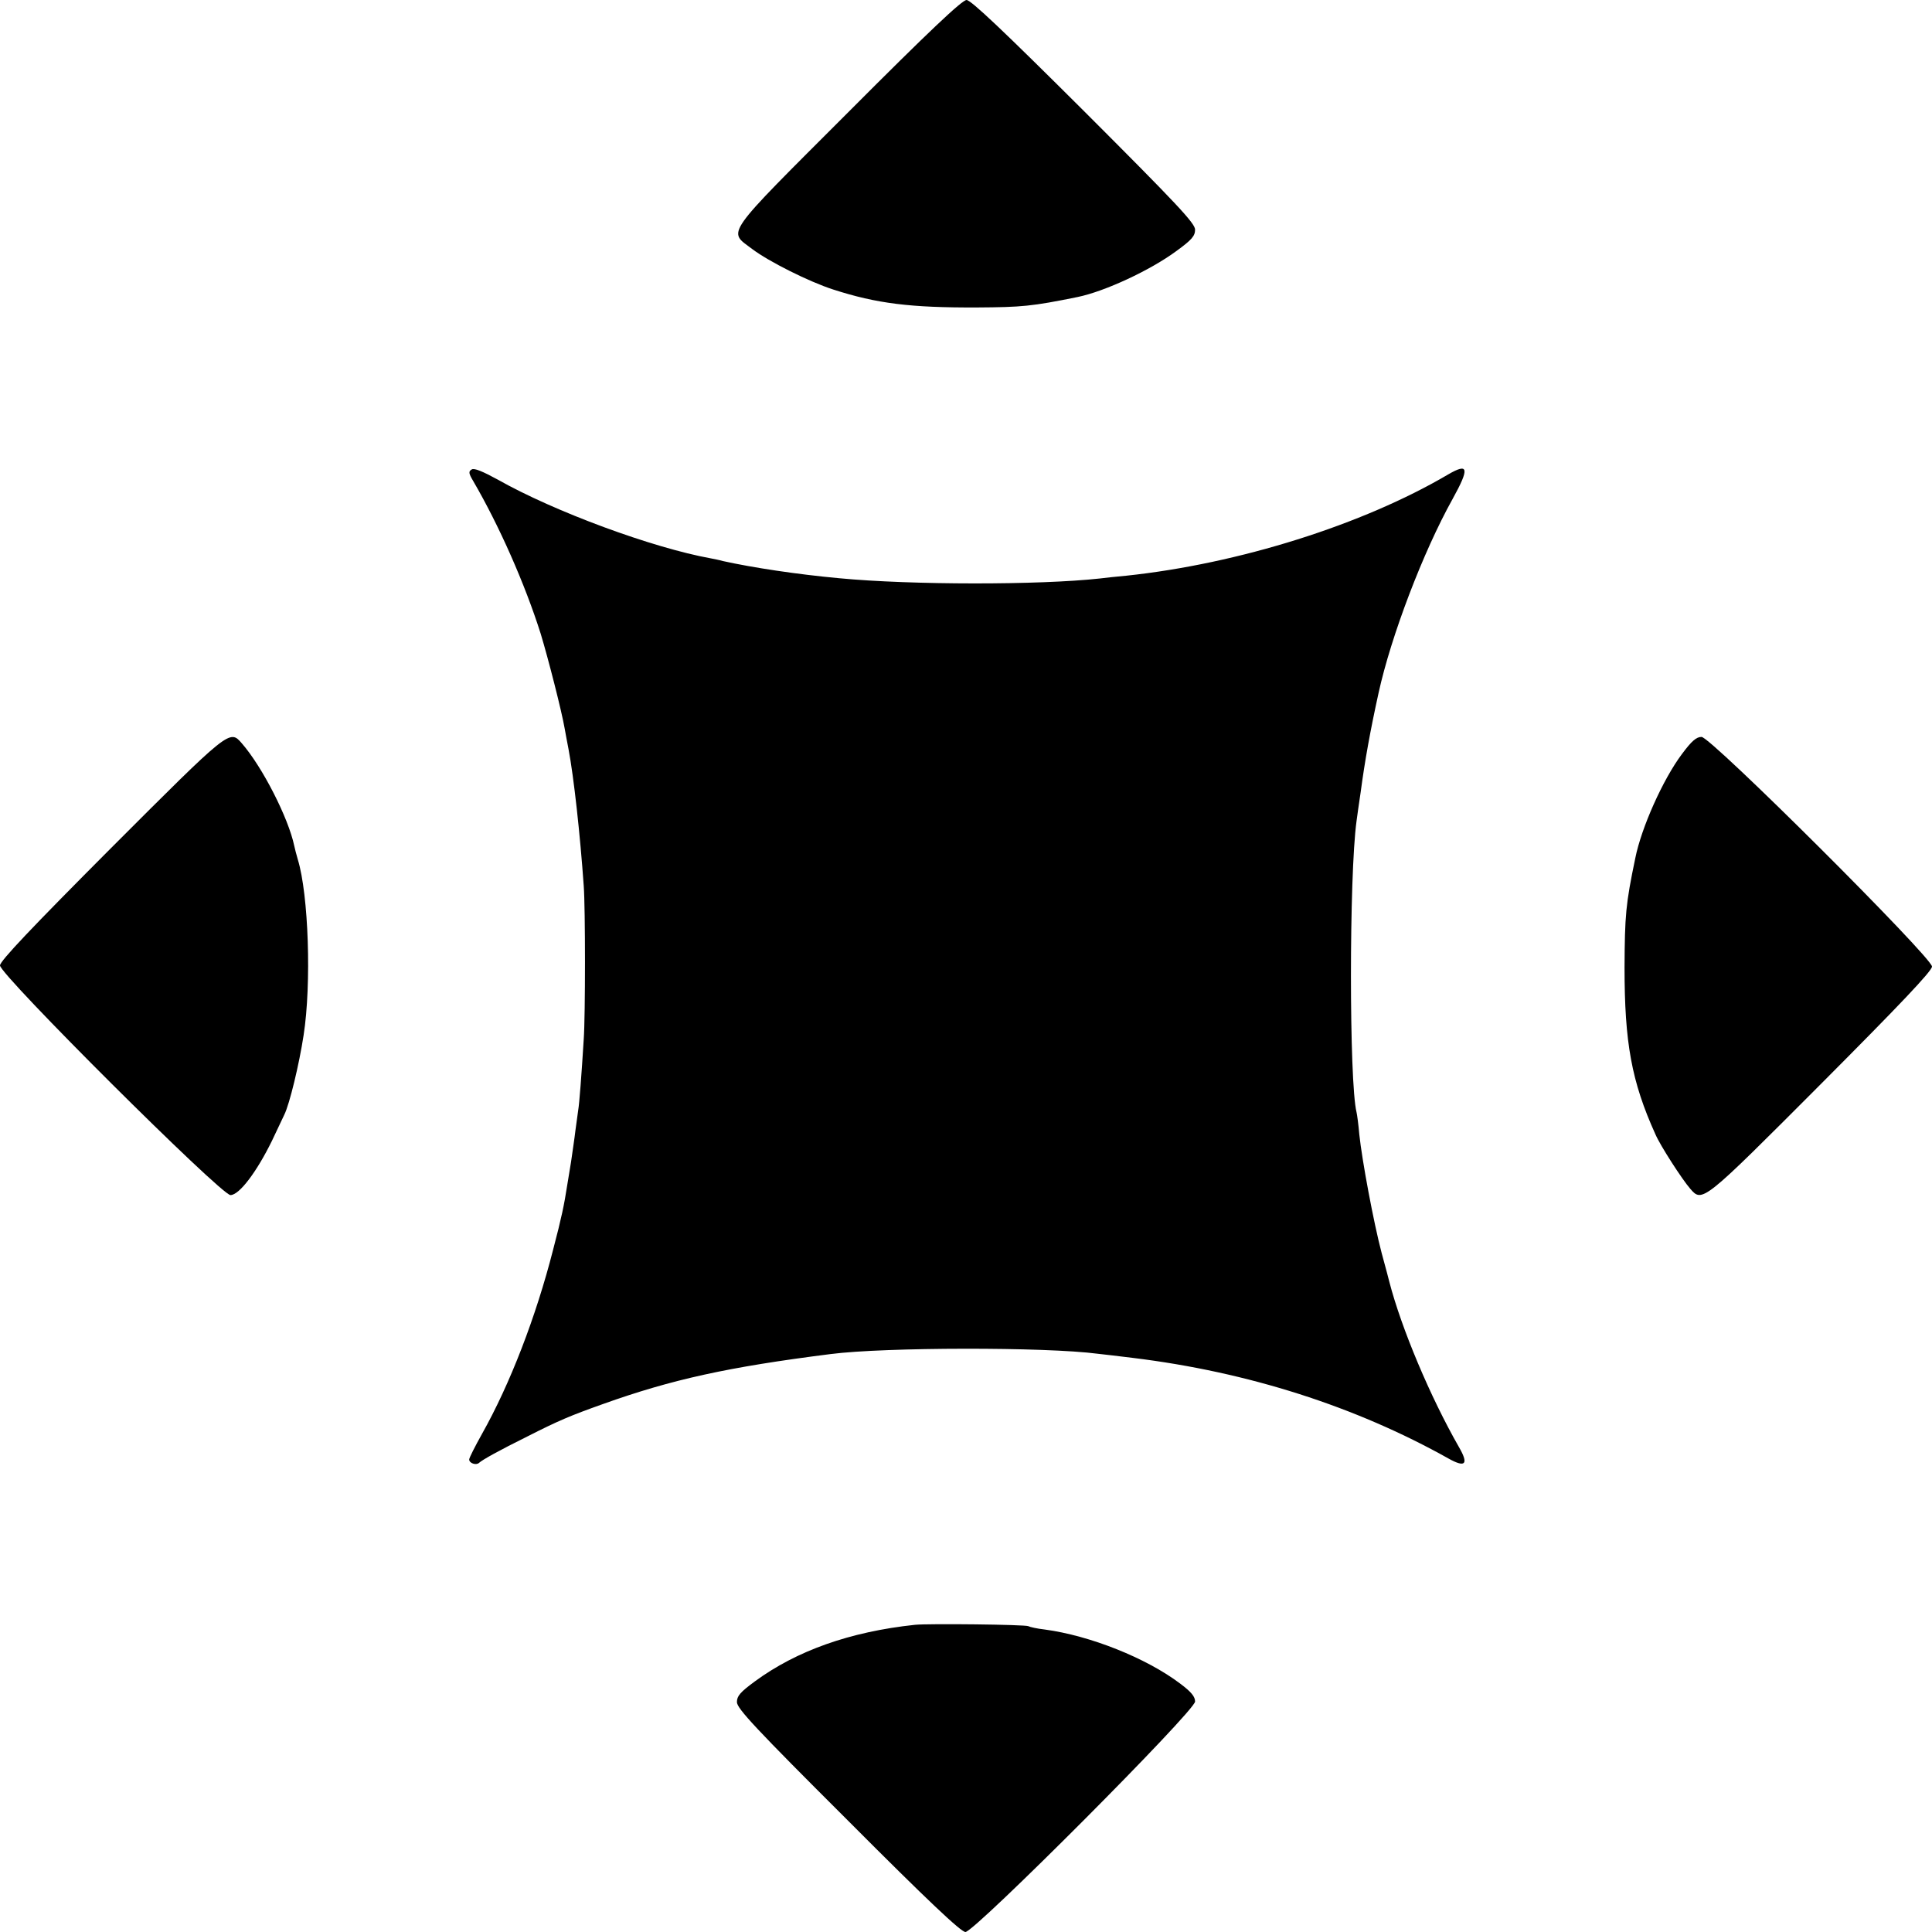
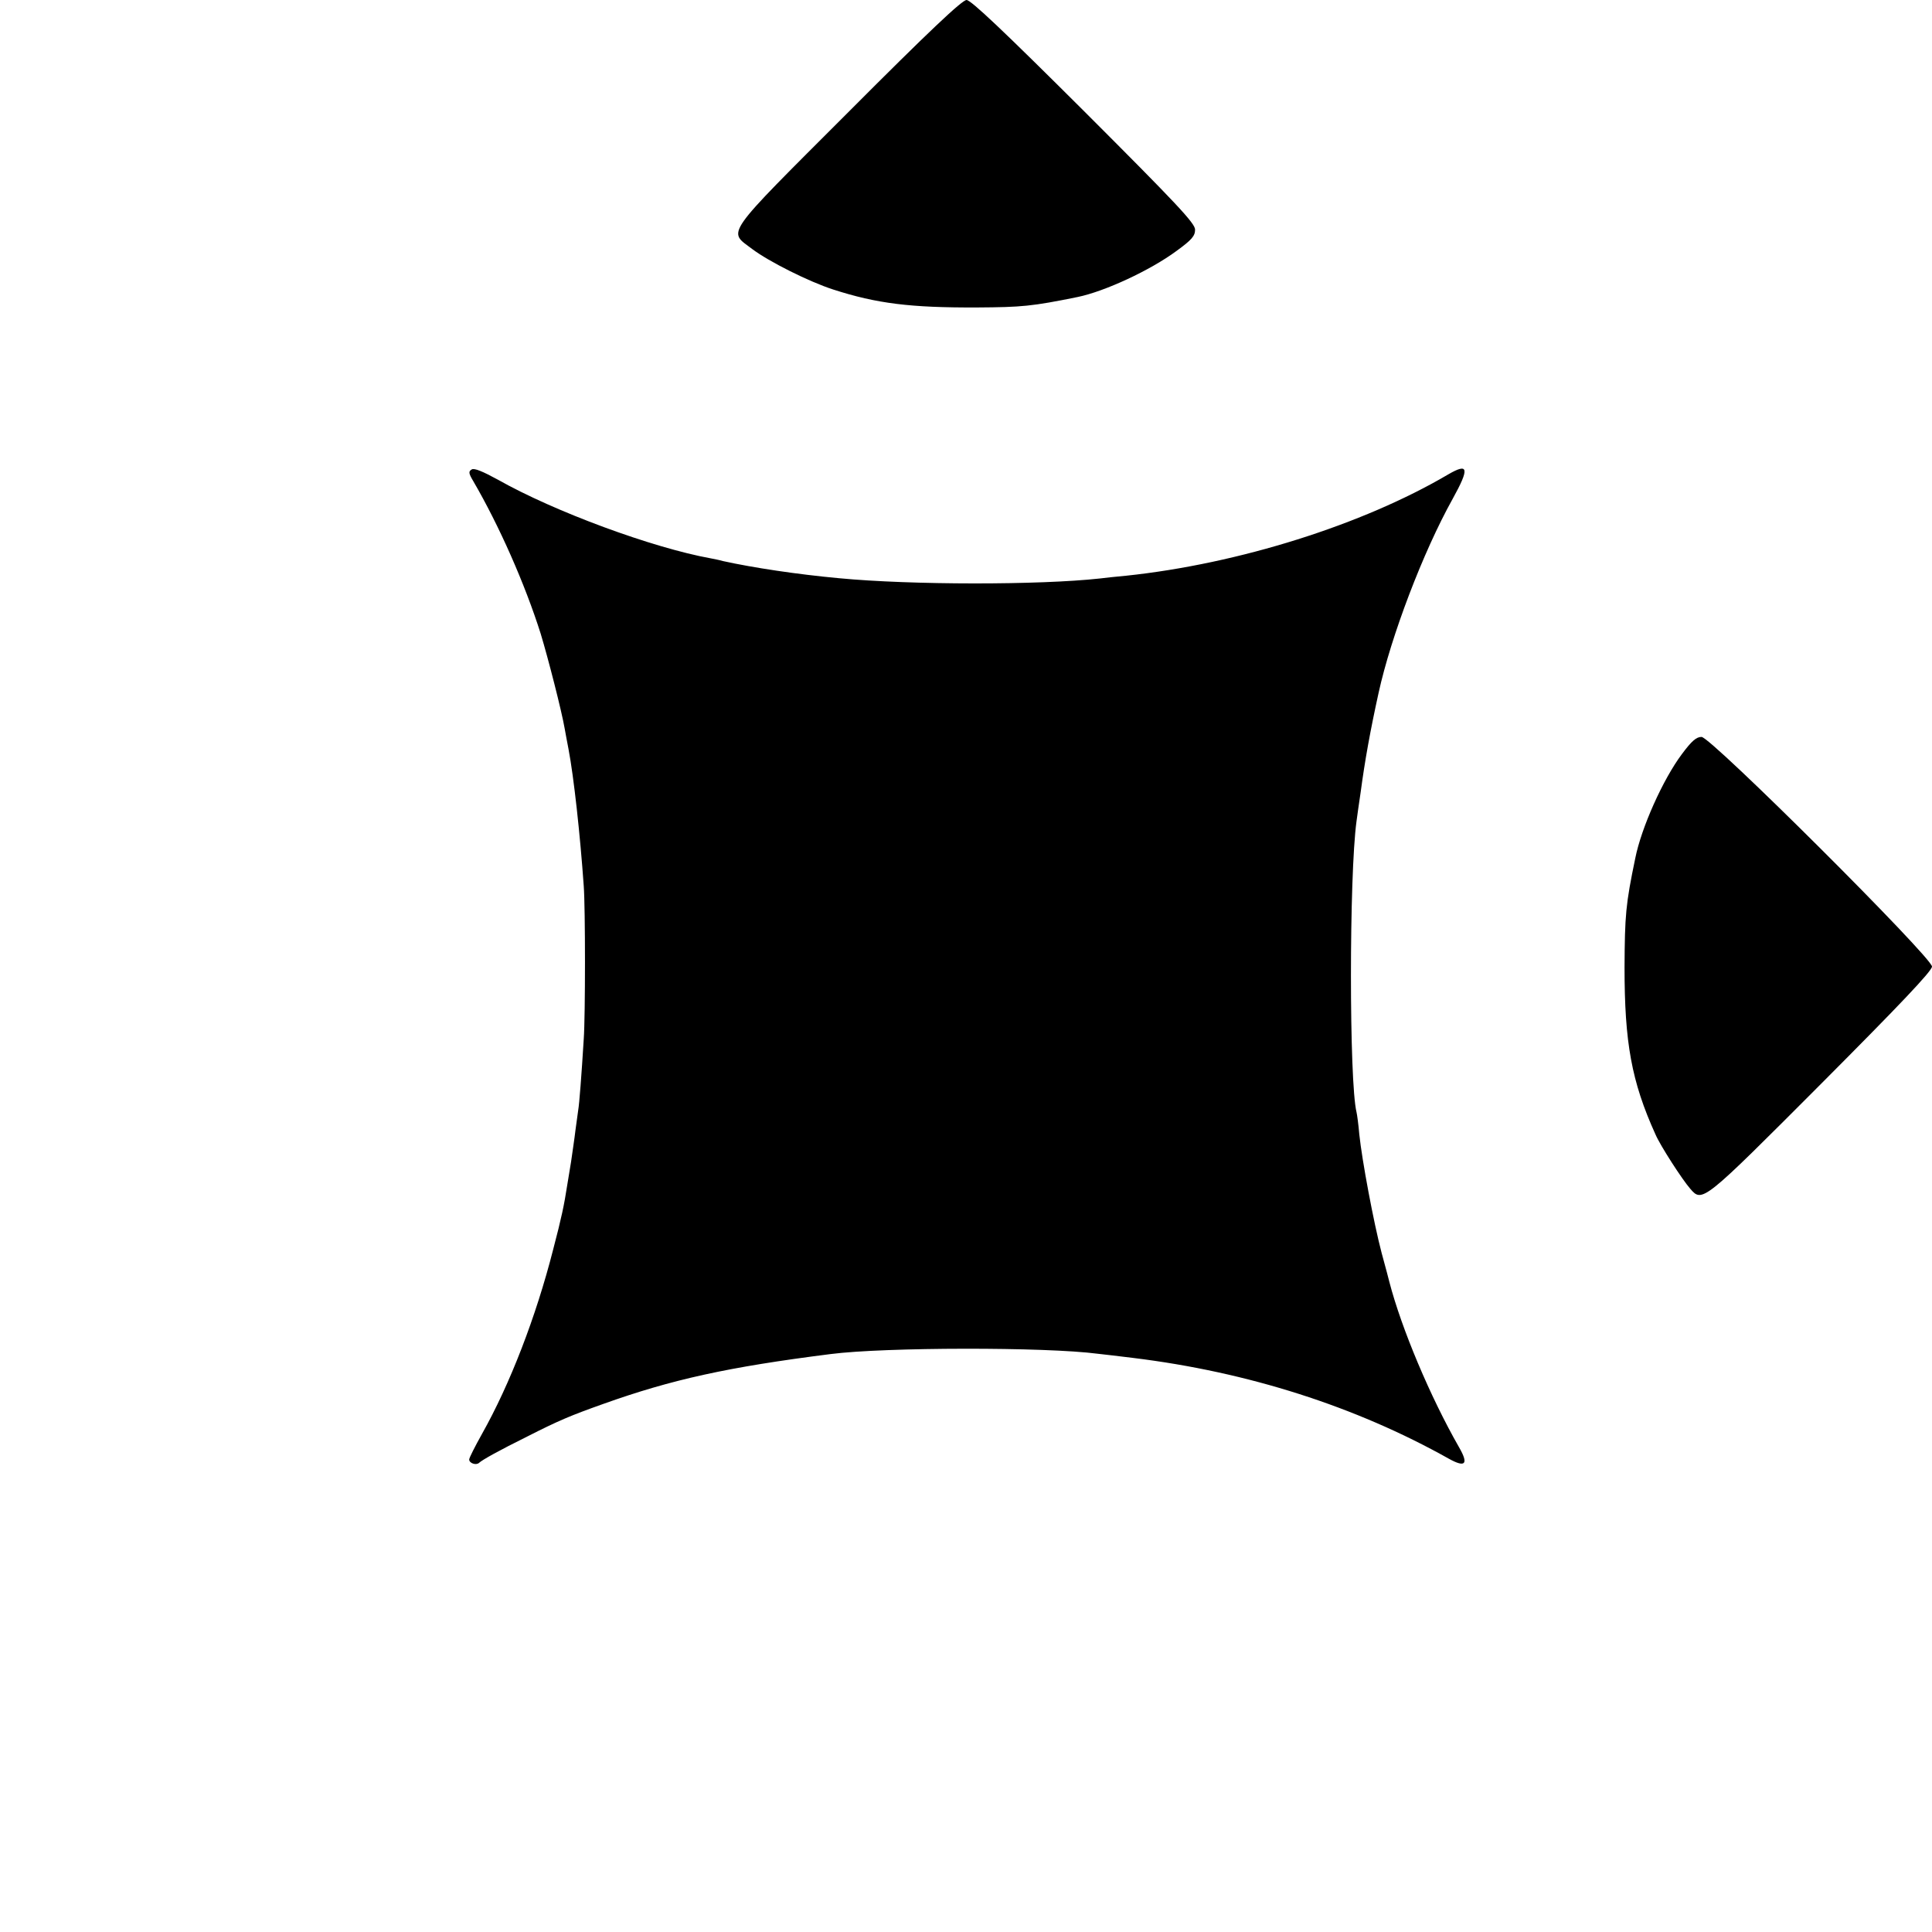
<svg xmlns="http://www.w3.org/2000/svg" version="1.0" width="700pt" height="700pt" viewBox="0 0 700 700" preserveAspectRatio="xMidYMid meet">
  <g transform="translate(0,700) scale(0.1,-0.1)" fill="#000000" stroke="none">
    <path d="M3074 6594 c-458 -458 -437 -429 -349 -496 61 -46 207 -119 294 -147 158 -51 280 -66 521 -65 162 1 198 4 365 38 97 20 262 96 358 167 55 40 67 54 67 77 0 23 -66 93 -403 430 -289 288 -409 402 -425 402 -16 0 -137 -114 -428 -406z" />
    <path d="M1709 5299 c-12 -7 -11 -14 5 -41 95 -163 188 -374 245 -554 27 -89 76 -280 87 -344 2 -14 9 -47 14 -75 19 -100 42 -309 55 -495 6 -79 6 -472 0 -555 -8 -130 -16 -235 -20 -257 -2 -13 -6 -45 -10 -73 -3 -27 -11 -79 -16 -115 -6 -36 -12 -74 -14 -85 -11 -71 -20 -115 -51 -233 -62 -243 -156 -487 -258 -668 -25 -45 -46 -86 -46 -92 0 -14 26 -22 36 -12 12 11 73 45 174 95 114 58 157 76 275 118 249 89 453 134 825 181 194 25 779 26 968 1 20 -2 78 -9 127 -15 417 -51 807 -176 1144 -365 61 -34 73 -20 37 42 -104 182 -208 429 -252 598 -1 6 -14 53 -28 105 -29 110 -71 335 -81 430 -3 36 -8 72 -10 80 -27 110 -27 859 0 1055 2 17 9 64 15 105 15 113 35 224 65 360 45 205 161 510 268 702 62 112 58 132 -16 89 -309 -182 -759 -324 -1167 -367 -36 -3 -78 -8 -95 -10 -218 -24 -684 -24 -945 1 -152 14 -311 38 -420 62 -14 4 -34 8 -45 10 -210 38 -566 169 -771 285 -55 30 -86 43 -95 37z" />
-     <path d="M402 3927 c-287 -288 -402 -409 -402 -425 0 -34 801 -832 835 -832 32 0 95 84 150 196 21 44 41 86 45 95 19 38 54 183 70 288 29 186 18 510 -21 637 -5 17 -11 40 -13 50 -21 100 -115 285 -190 371 -44 51 -44 50 -474 -380z" />
+     <path d="M402 3927 z" />
    <path d="M6094 4268 c-69 -92 -147 -267 -169 -377 -35 -168 -38 -207 -39 -396 0 -272 25 -413 112 -605 17 -40 97 -164 126 -197 44 -51 45 -50 474 380 286 287 402 409 402 425 0 33 -801 832 -835 832 -19 0 -36 -15 -71 -62z" />
-     <path d="M3315 1113 c-235 -25 -429 -94 -580 -205 -53 -39 -65 -53 -65 -75 0 -23 68 -96 403 -430 290 -291 409 -403 425 -403 33 0 832 801 832 835 0 18 -14 35 -54 65 -123 93 -327 174 -491 196 -27 3 -54 9 -59 12 -10 6 -363 10 -411 5z" />
  </g>
</svg>